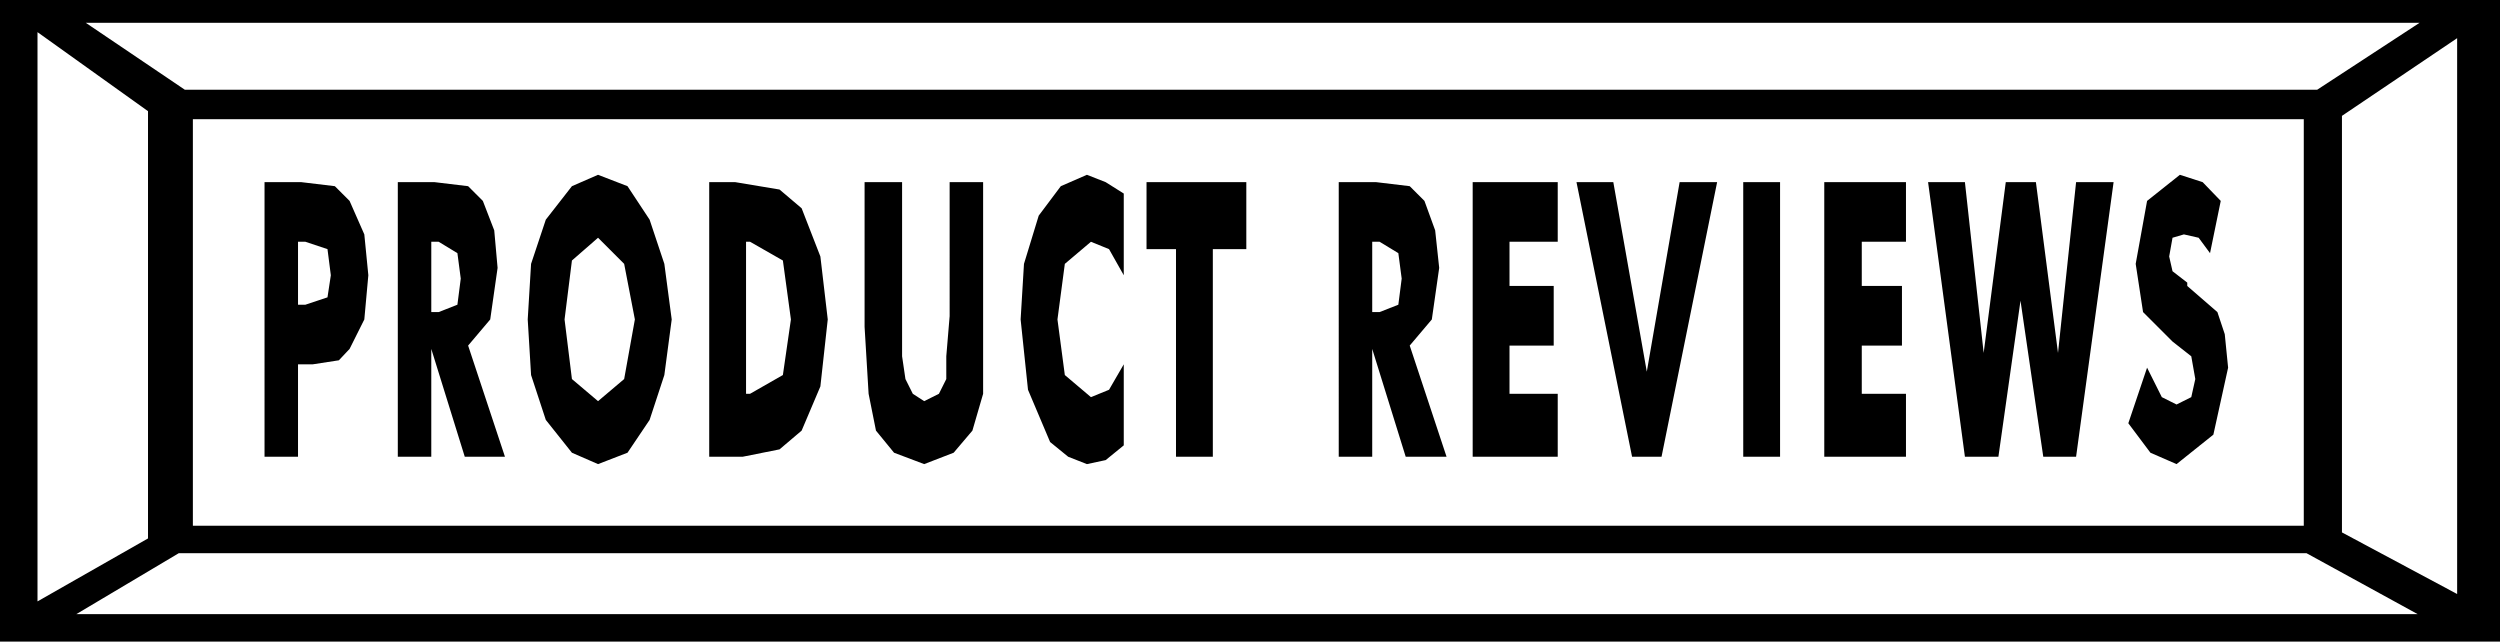
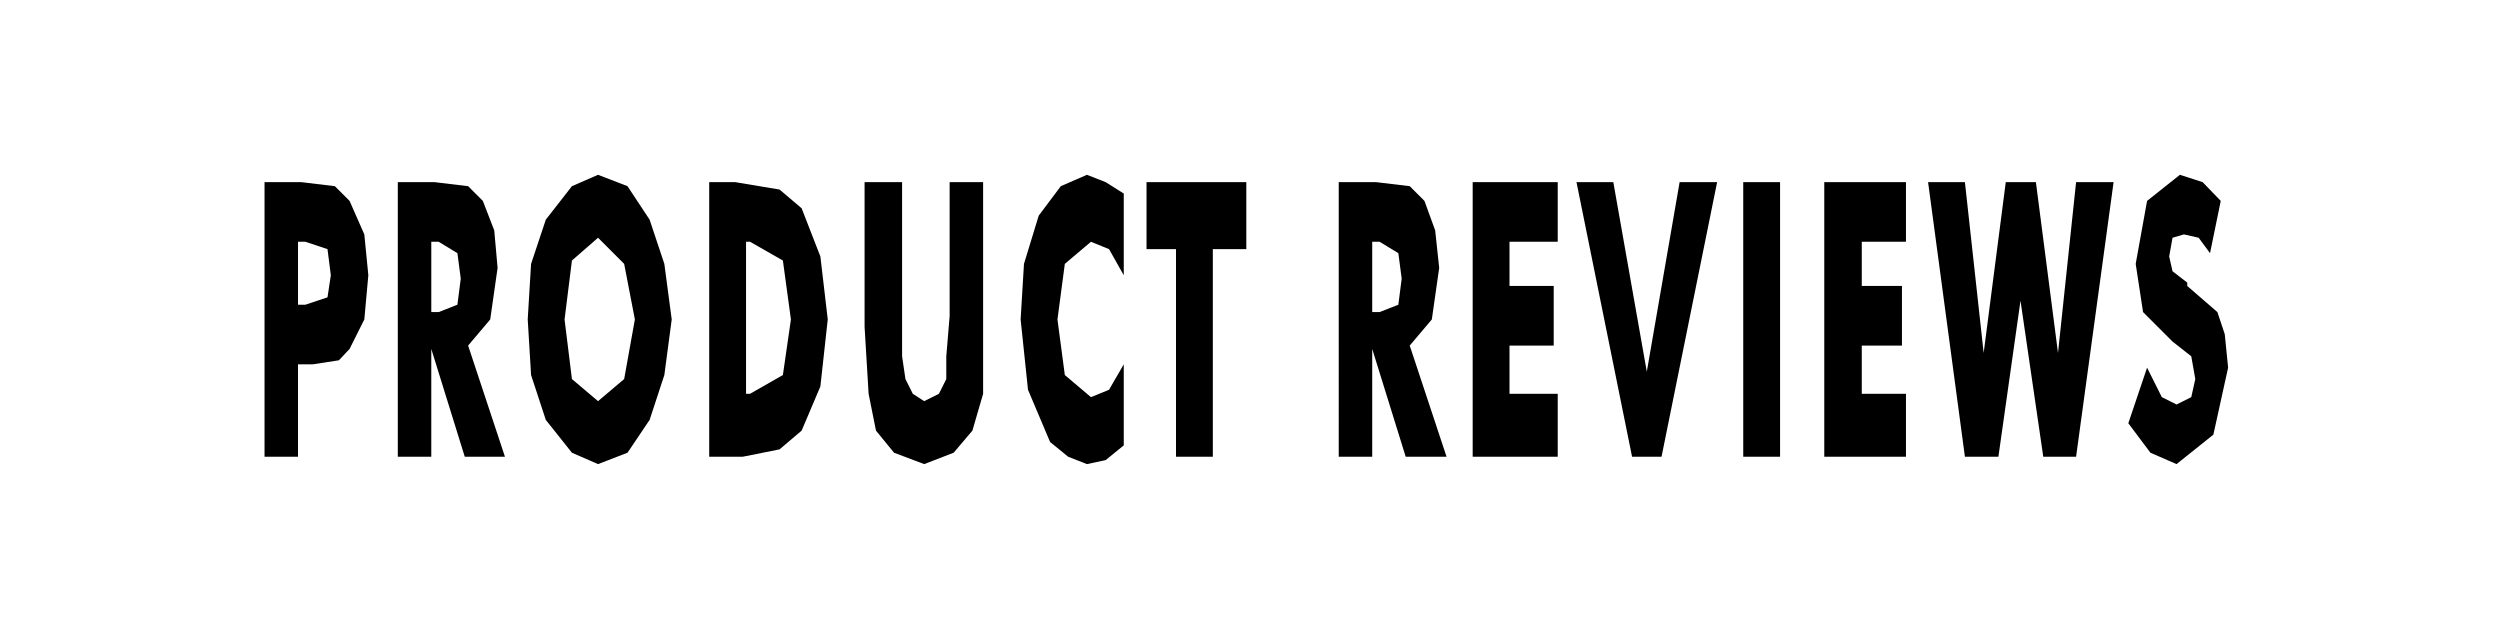
<svg xmlns="http://www.w3.org/2000/svg" width="3.733in" height="91.968" fill-rule="evenodd" stroke-linecap="round" preserveAspectRatio="none" viewBox="0 0 3733 958">
  <style>.brush1{fill:#000}.pen1{stroke:none}</style>
-   <path d="M0 0h3733v958H0V0z" class="pen1 brush1" />
  <path d="M288 178h3152v607H288V178zM128 34h3485l-153 100H276L128 34zm3482 883H114l153-91h3177l166 91zM56 48l165 118v638L56 898V48zm3613 9-172 116v622l172 92V57z" class="pen1" style="fill:#fff" />
  <path d="M445 682h-50V272h55l50 6 22 22 22 50 6 61-6 66-22 44-16 17-39 6h-22v138zm0-227h11l33-11 5-33-5-39-33-11h-11v94zm149 227V272h55l50 6 22 22 17 44 5 56-11 77-33 39 55 166h-60l-50-161v161h-50zm50-216h11l28-11 5-39-5-38-28-17h-11v105zm359 11-11 83-22 67-33 49-44 17-39-17-39-49-22-67-5-83 5-83 22-66 39-50 39-17 44 17 33 50 22 66 11 83zM893 599l39-33 16-89-16-83-39-39-39 34-11 88 11 89 39 33zm166 83V272h39l66 11 33 28 28 72 11 94-11 100-28 66-33 28-55 11h-50zm55-94h6l49-28 12-83-12-88-49-28h-6v227zm177-316h56v260l5 34 11 22 17 11 22-11 11-22v-34l5-60V272h50v316l-16 55-28 33-44 17-45-17-27-33-11-55-6-100V272zm387 17v122l-22-39-27-11-39 33-11 83 11 83 39 33 27-11 22-38v121l-27 22-28 6-28-11-27-22-33-78-11-105 5-83 22-72 33-44 39-17 28 11 27 17zm78 393V372h-44V272h149v100h-50v310h-55zm243 0V272h56l50 6 22 22 16 44 6 56-11 77-33 39 55 166h-61l-50-161v161h-50zm50-216h11l28-11 5-39-5-38-28-17h-11v105zm150 216V272h127v89h-72v66h66v89h-66v72h72v94h-127zm238 0-83-410h55l50 283 49-283h56l-83 410h-44zm166 0V272h55v410h-55zm121 0V272h122v89h-66v66h60v89h-60v72h66v94h-122zm316-410 33 255 27-255h56l-56 410h-49l-34-233-33 233h-50l-55-410h55l28 255 33-255h45zm166 277 22 44 22 11 22-11 6-27-6-34-28-22-44-44-11-72 17-94 49-39 34 11 27 28-16 78-17-23-22-5-17 5-5 28 5 22 22 17v5l45 39 11 33 5 50-22 100-55 44-39-17-33-44 28-83z" class="pen1 brush1" />
</svg>